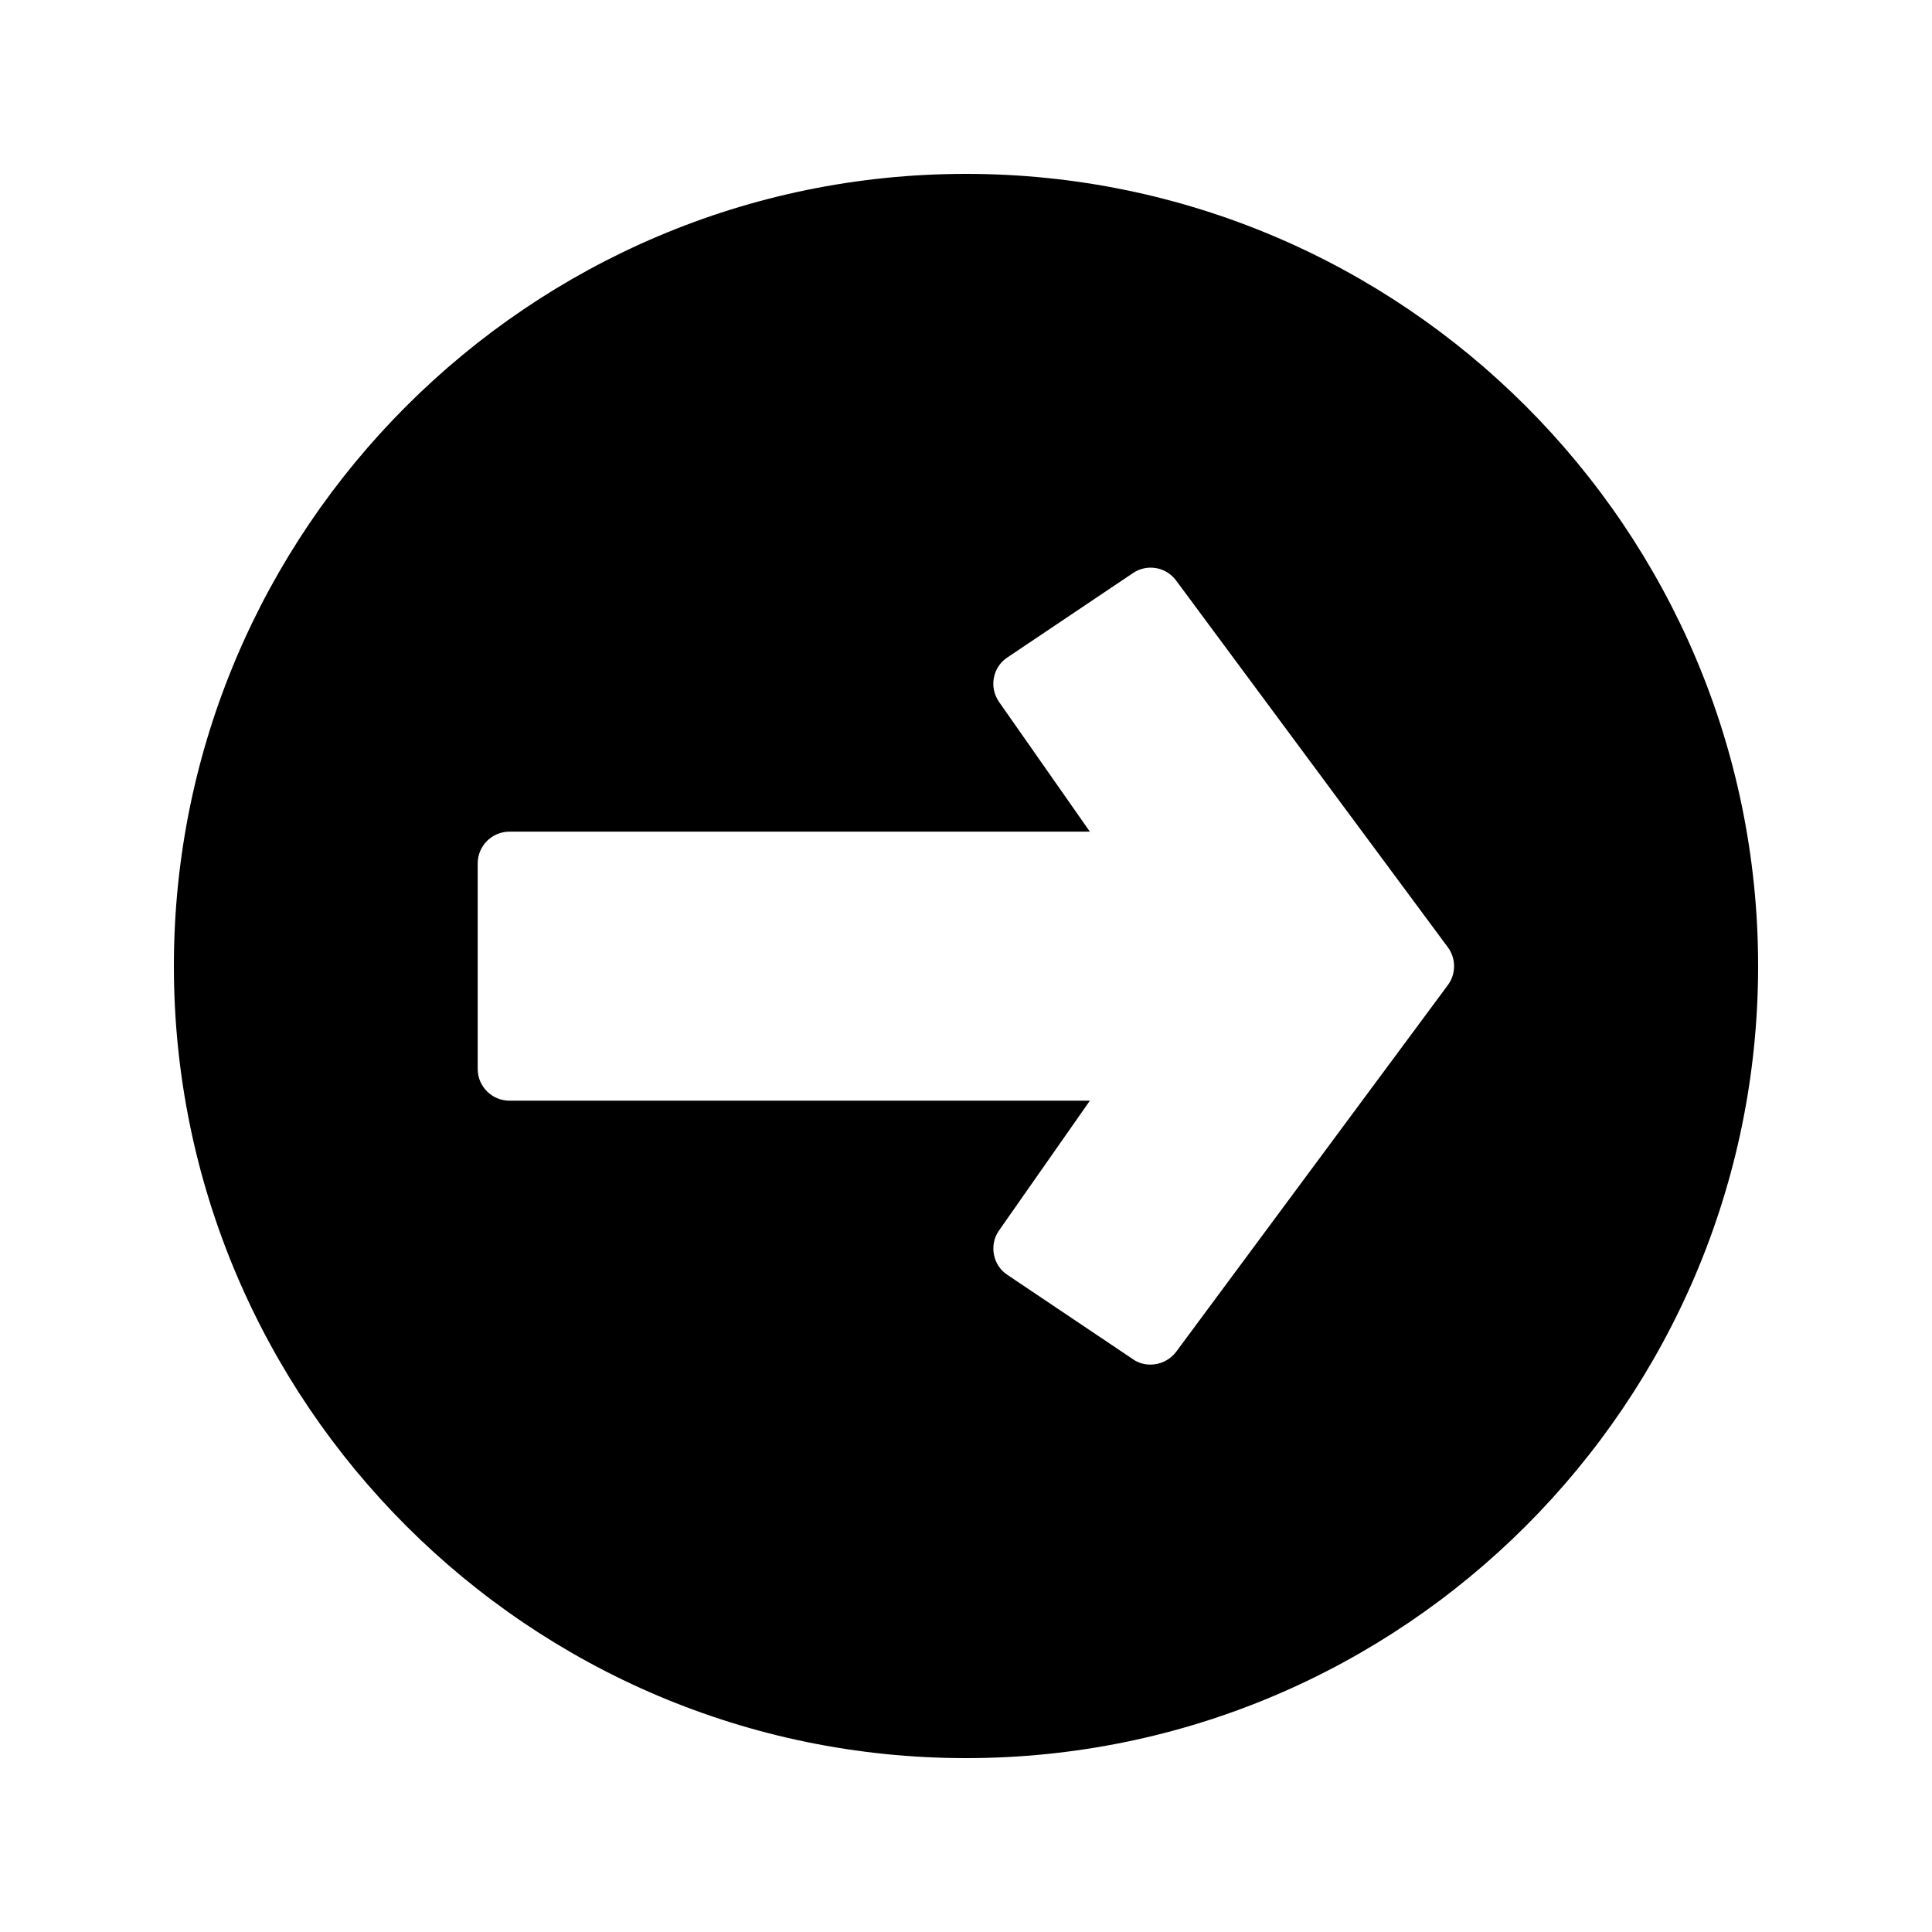
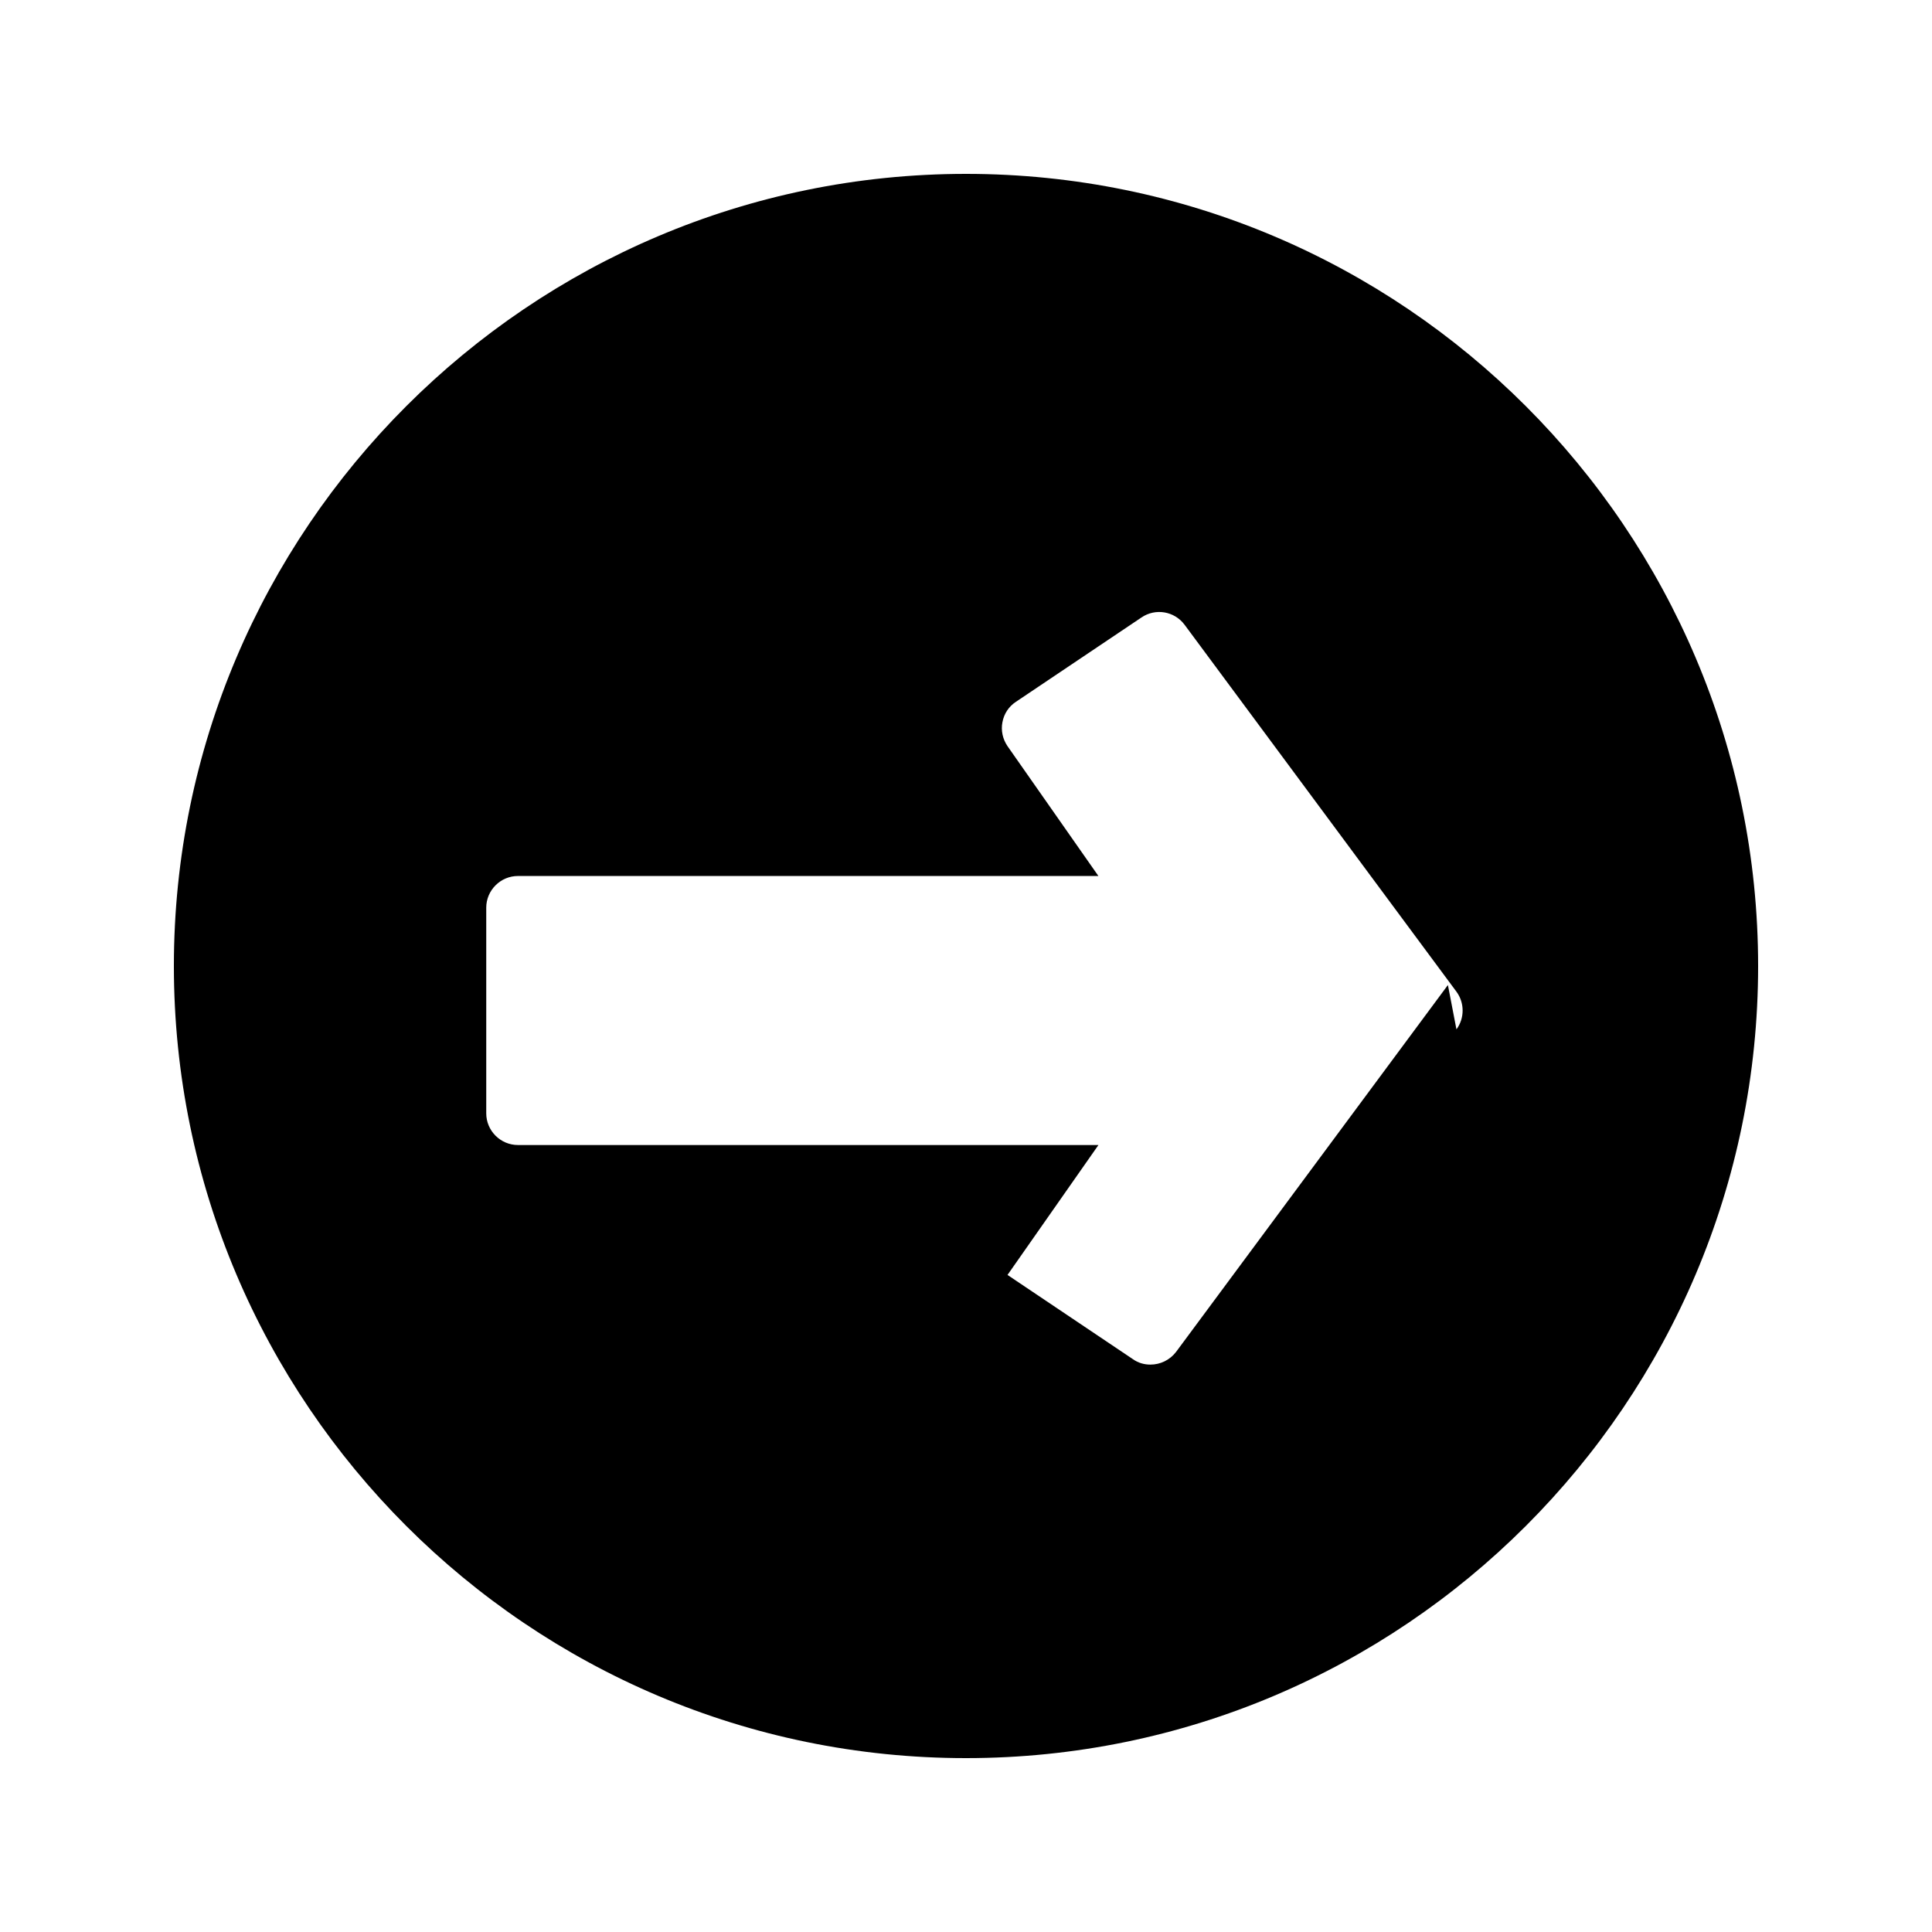
<svg xmlns="http://www.w3.org/2000/svg" fill="#000000" width="800px" height="800px" version="1.1" viewBox="144 144 512 512">
-   <path d="m400 190.08c-115.71 0-209.92 94.211-209.92 209.92 0 115.79 94.211 209.92 209.92 209.92 115.79 0 209.92-94.129 209.92-209.92-0.004-115.71-94.133-209.92-209.92-209.92zm127.71 214.96-72.043 97.234c-1.68 2.184-4.199 3.359-6.801 3.359-1.594 0-3.191-0.418-4.617-1.426l-33.25-22.336c-1.93-1.258-3.191-3.191-3.609-5.457-0.418-2.184 0.082-4.535 1.344-6.297l24.098-34.426-153.84-0.004c-4.617 0-8.398-3.777-8.398-8.398v-54.496c0-4.617 3.777-8.398 8.398-8.398h153.83l-24.098-34.426c-1.258-1.848-1.762-4.113-1.344-6.297 0.418-2.266 1.68-4.199 3.609-5.457l33.25-22.336c3.695-2.519 8.734-1.68 11.418 1.93l72.043 97.234c2.191 2.945 2.191 7.059 0.008 9.996z" />
+   <path d="m400 190.08c-115.71 0-209.92 94.211-209.92 209.92 0 115.79 94.211 209.92 209.92 209.92 115.79 0 209.92-94.129 209.92-209.92-0.004-115.71-94.133-209.92-209.92-209.92zm127.71 214.96-72.043 97.234c-1.68 2.184-4.199 3.359-6.801 3.359-1.594 0-3.191-0.418-4.617-1.426l-33.25-22.336l24.098-34.426-153.84-0.004c-4.617 0-8.398-3.777-8.398-8.398v-54.496c0-4.617 3.777-8.398 8.398-8.398h153.83l-24.098-34.426c-1.258-1.848-1.762-4.113-1.344-6.297 0.418-2.266 1.68-4.199 3.609-5.457l33.25-22.336c3.695-2.519 8.734-1.68 11.418 1.93l72.043 97.234c2.191 2.945 2.191 7.059 0.008 9.996z" />
</svg>